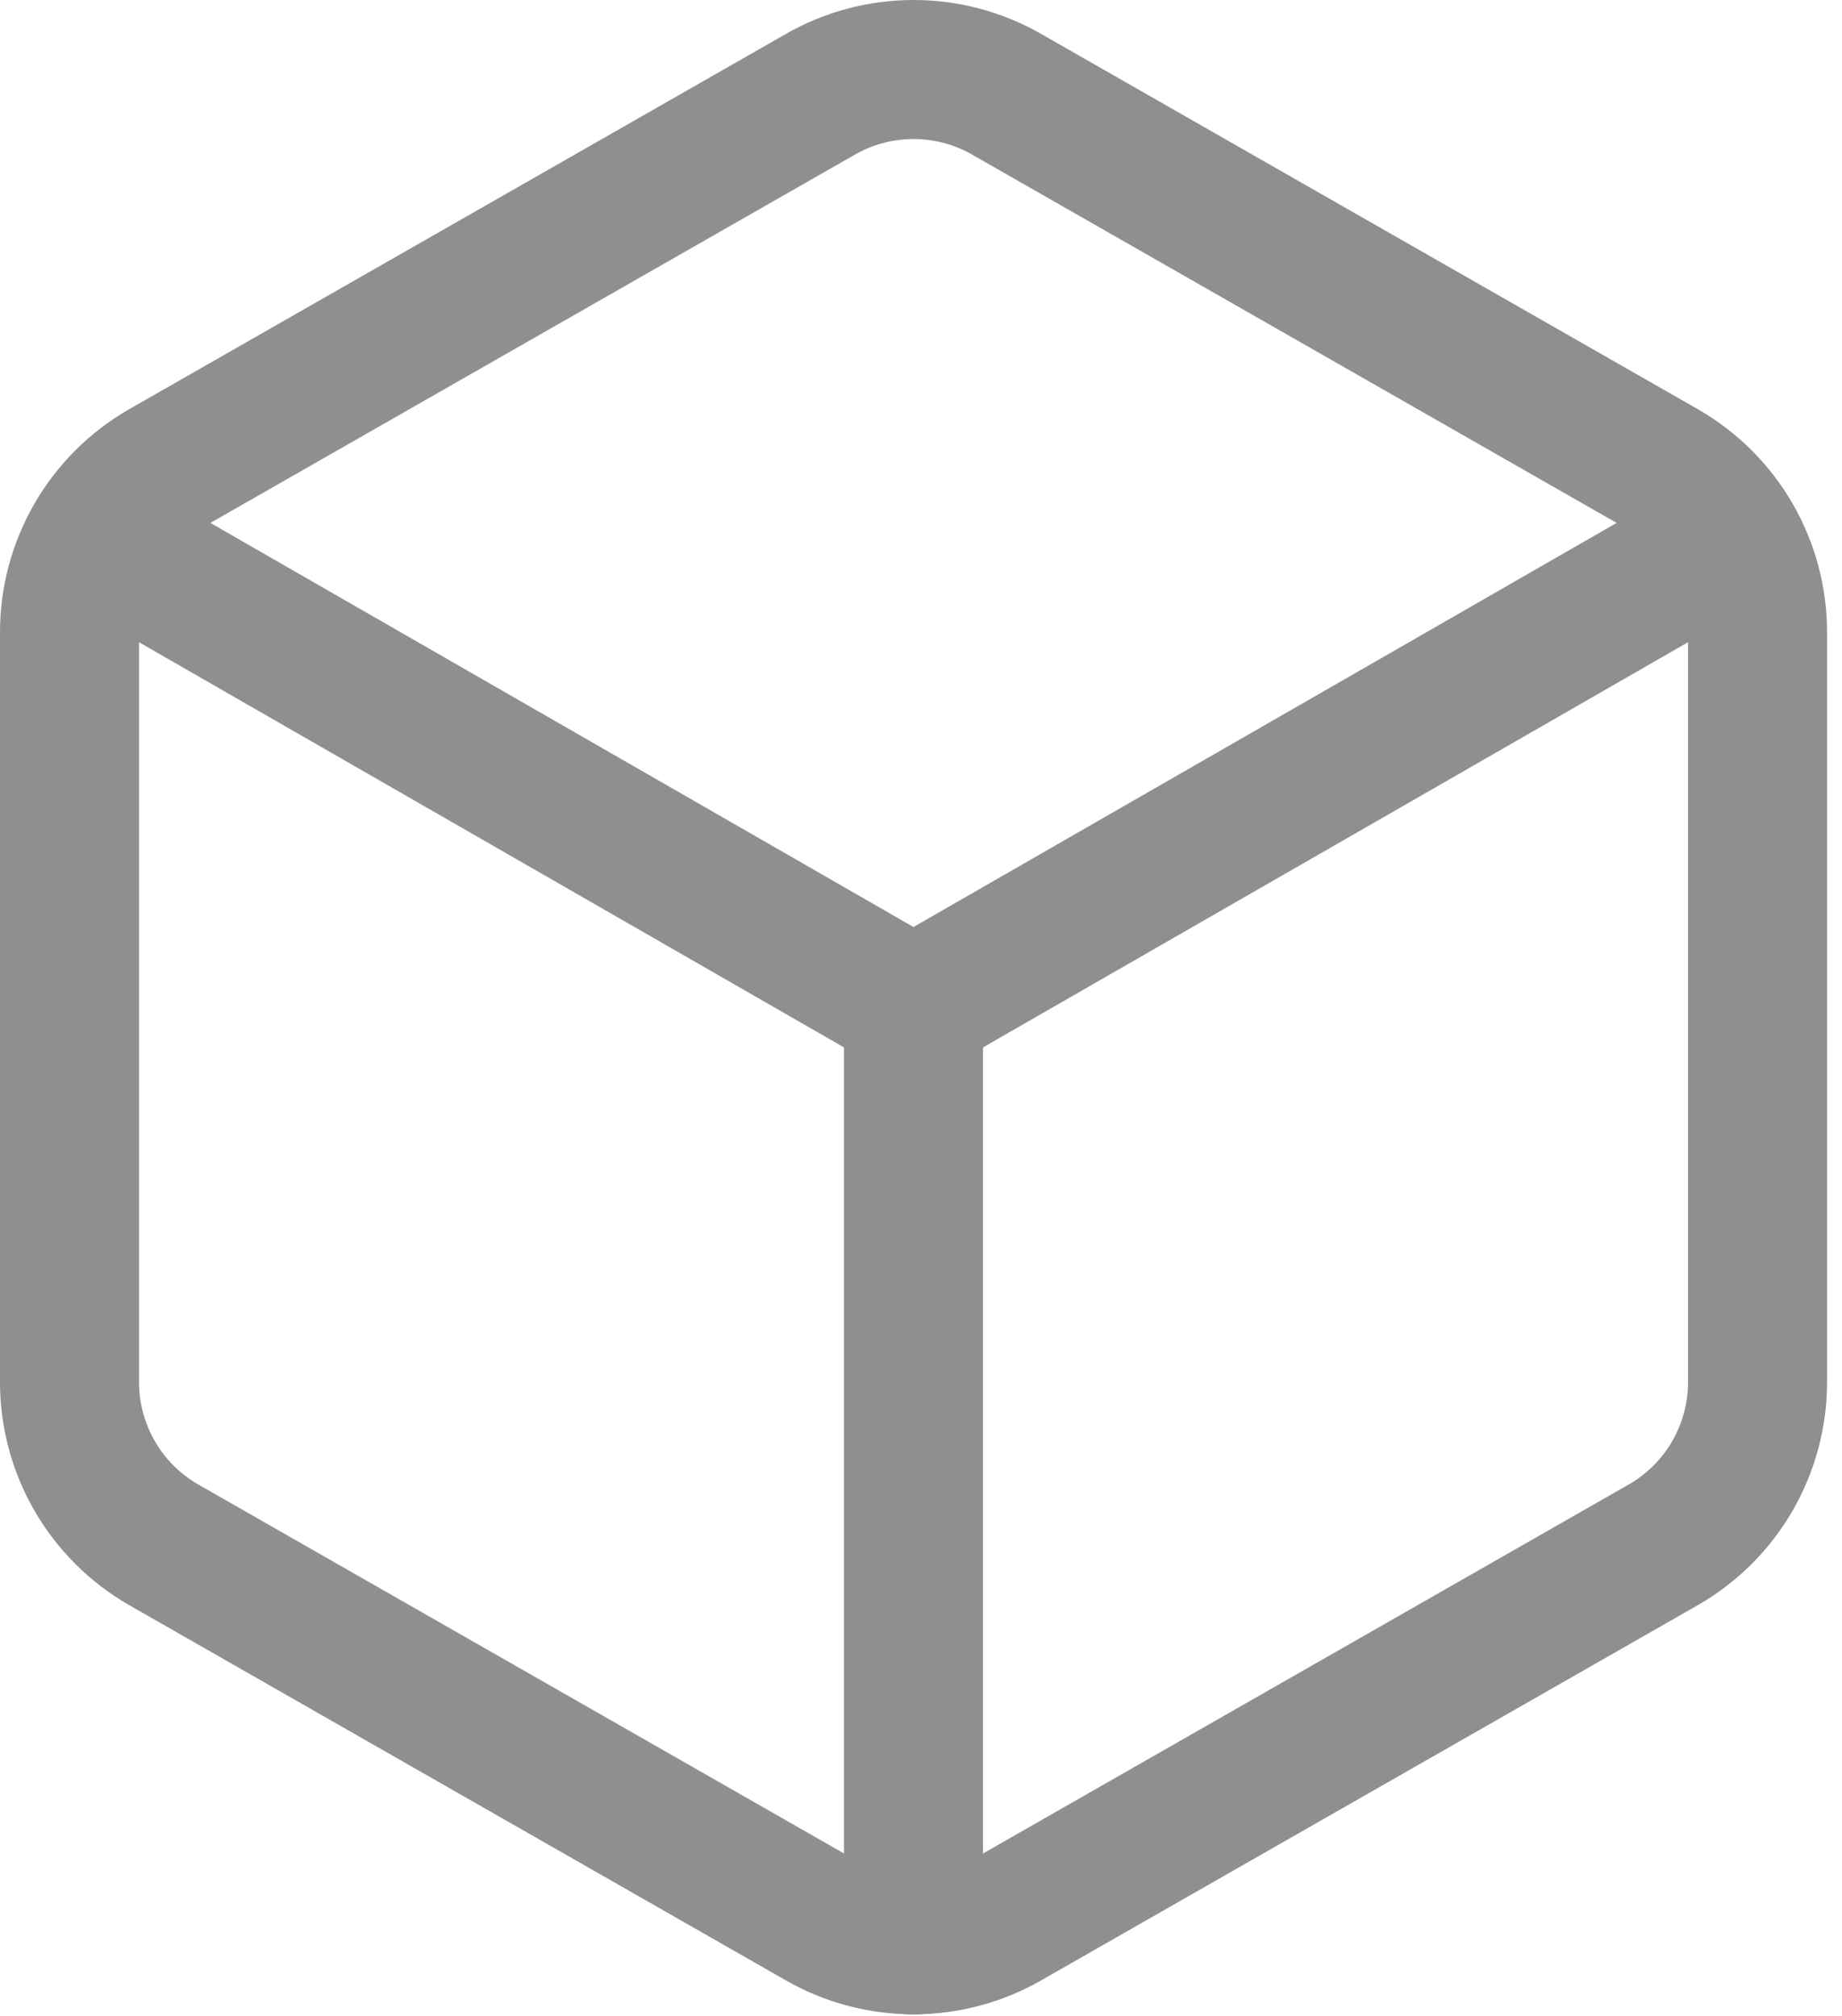
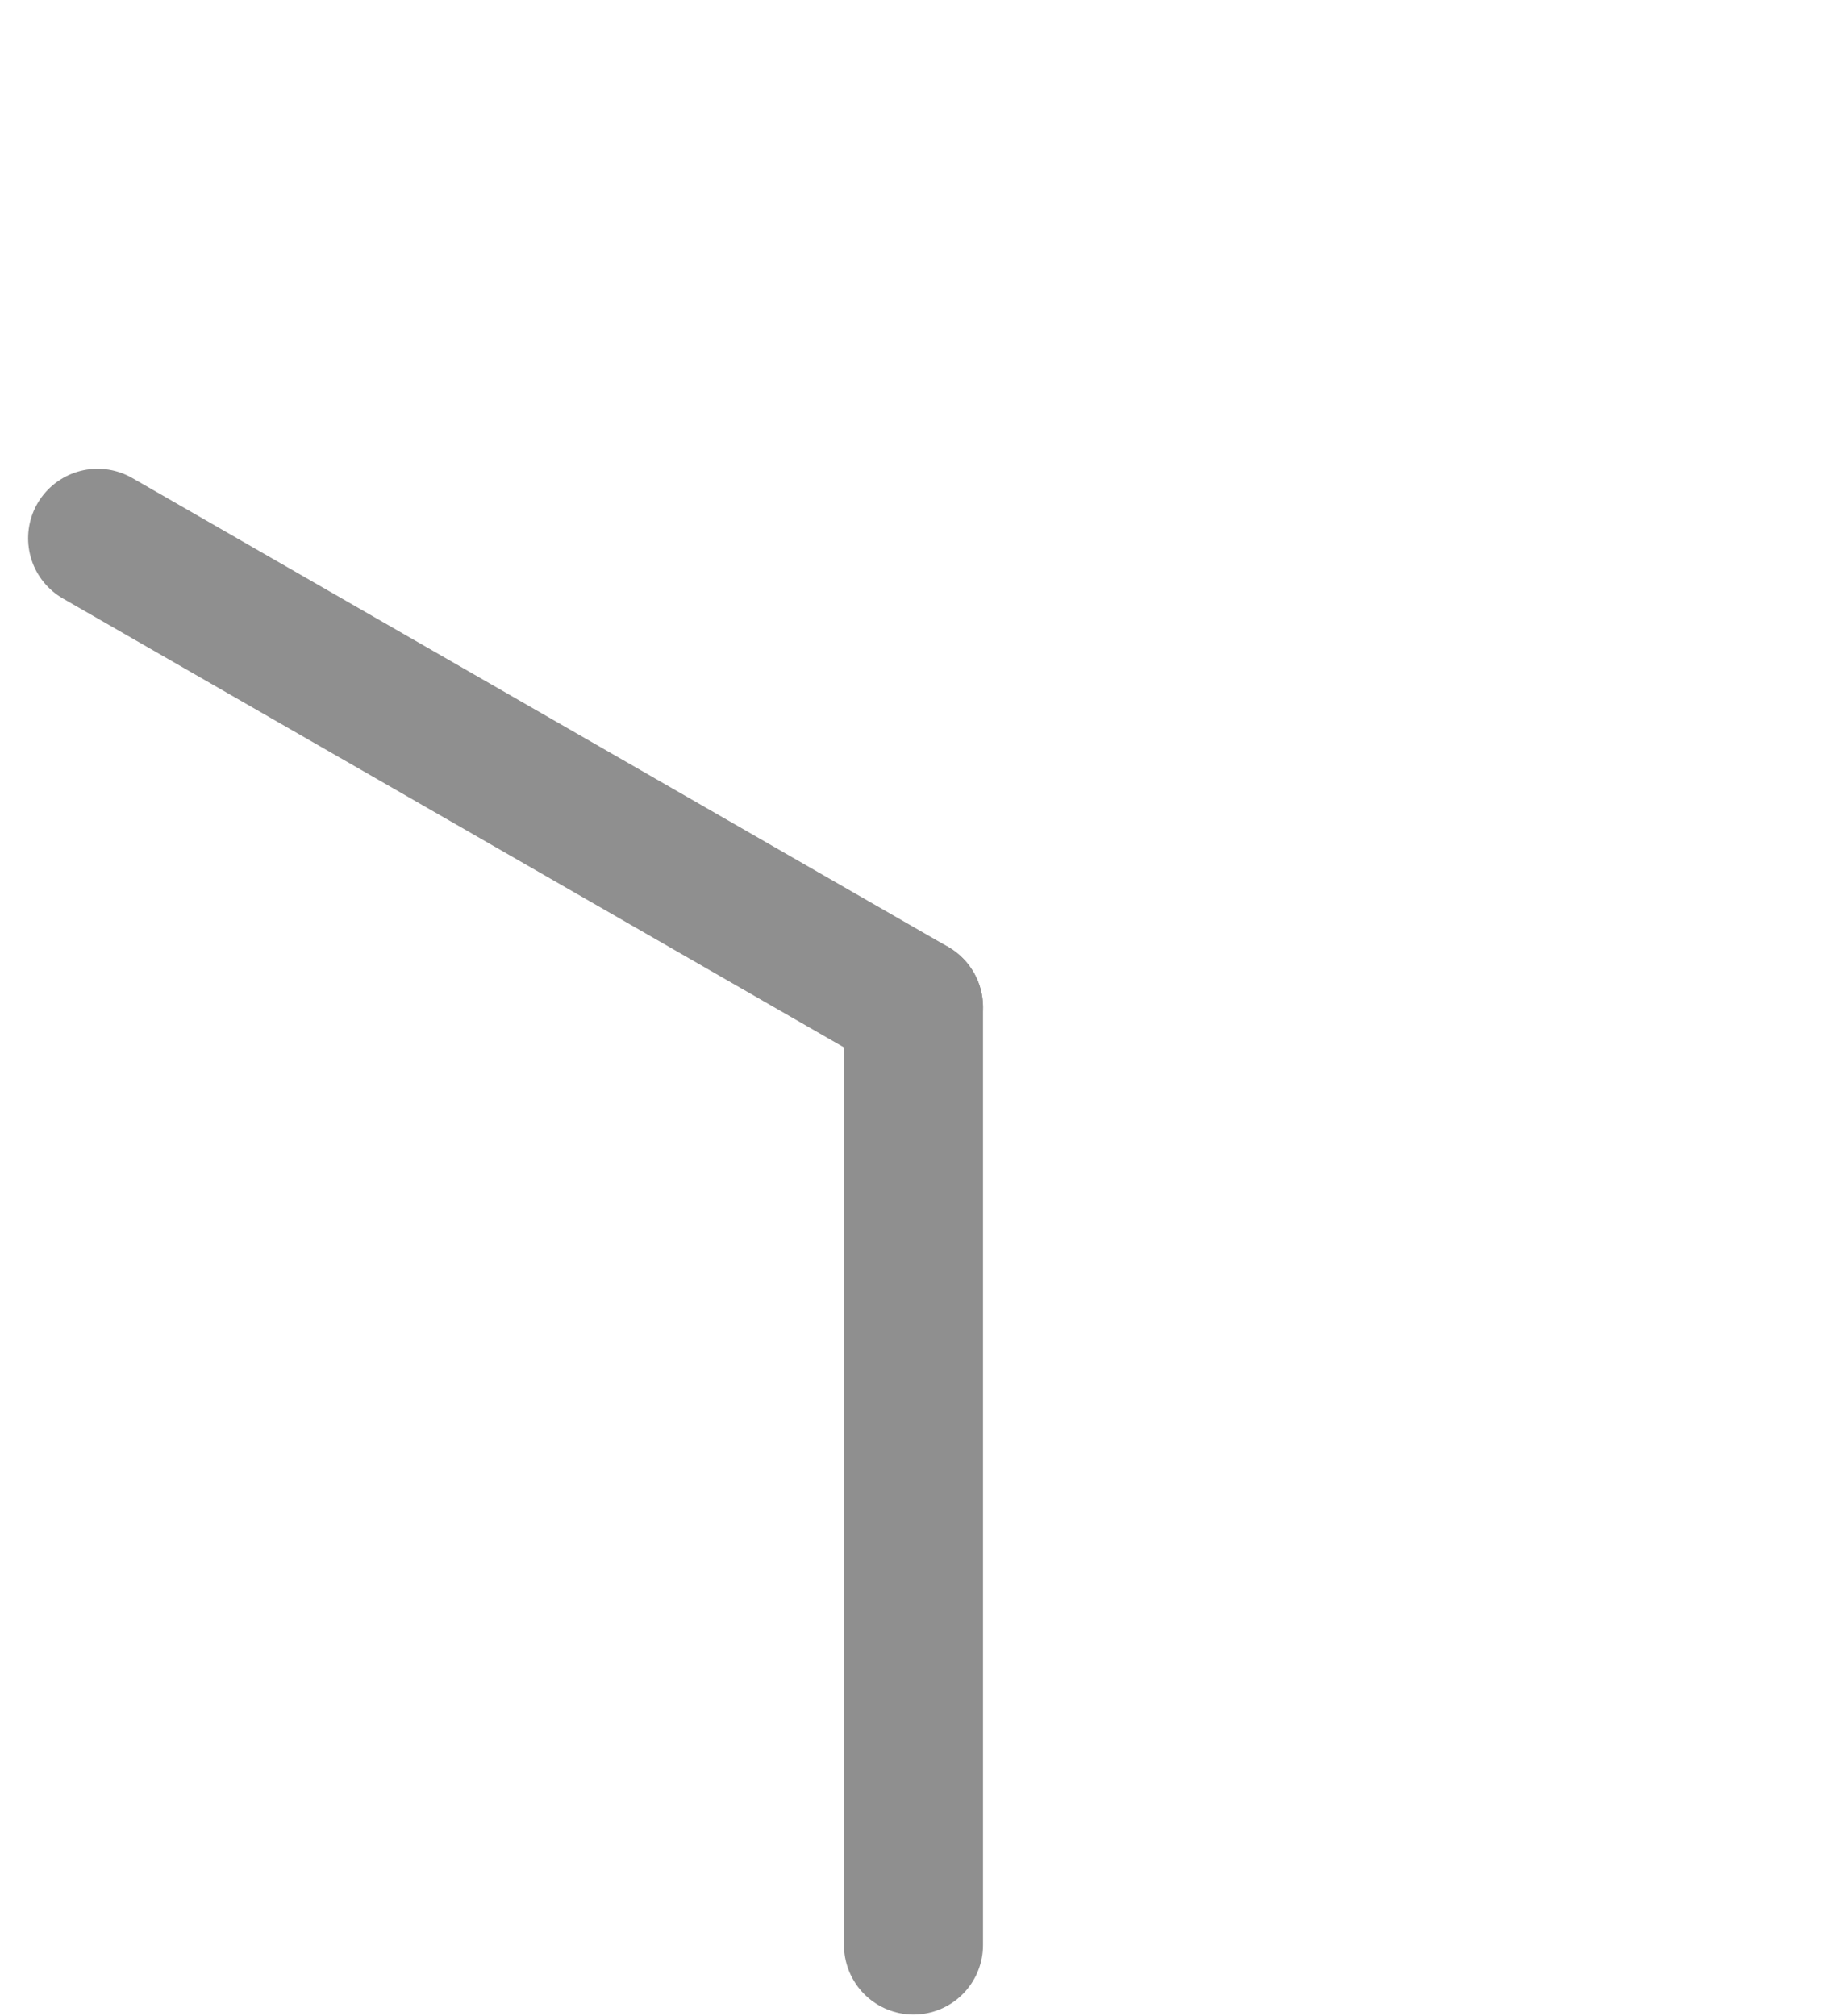
<svg xmlns="http://www.w3.org/2000/svg" width="53" height="58" viewBox="0 0 53 58" fill="none">
  <g opacity="0.6">
-     <path d="M50.57 18.184C50.569 17.238 50.319 16.309 49.846 15.489C49.372 14.67 48.691 13.989 47.871 13.516L28.983 2.723C28.163 2.249 27.232 2 26.285 2C25.338 2 24.407 2.249 23.587 2.723L4.698 13.516C3.879 13.989 3.198 14.67 2.724 15.489C2.251 16.309 2.001 17.238 2 18.184V39.771C2.001 40.717 2.251 41.647 2.724 42.466C3.198 43.286 3.879 43.966 4.698 44.439L23.587 55.232C24.407 55.706 25.338 55.955 26.285 55.955C27.232 55.955 28.163 55.706 28.983 55.232L47.871 44.439C48.691 43.966 49.372 43.286 49.846 42.466C50.319 41.647 50.569 40.717 50.57 39.771V18.184Z" stroke="#444444" stroke-width="4" stroke-linecap="round" stroke-linejoin="round" />
-     <path d="M2.809 15.487L26.284 28.978L49.76 15.487" stroke="#444444" stroke-width="4" stroke-linecap="round" stroke-linejoin="round" />
+     <path d="M2.809 15.487L26.284 28.978" stroke="#444444" stroke-width="4" stroke-linecap="round" stroke-linejoin="round" />
    <path d="M26.284 55.962V28.979" stroke="#444444" stroke-width="4" stroke-linecap="round" stroke-linejoin="round" />
  </g>
</svg>